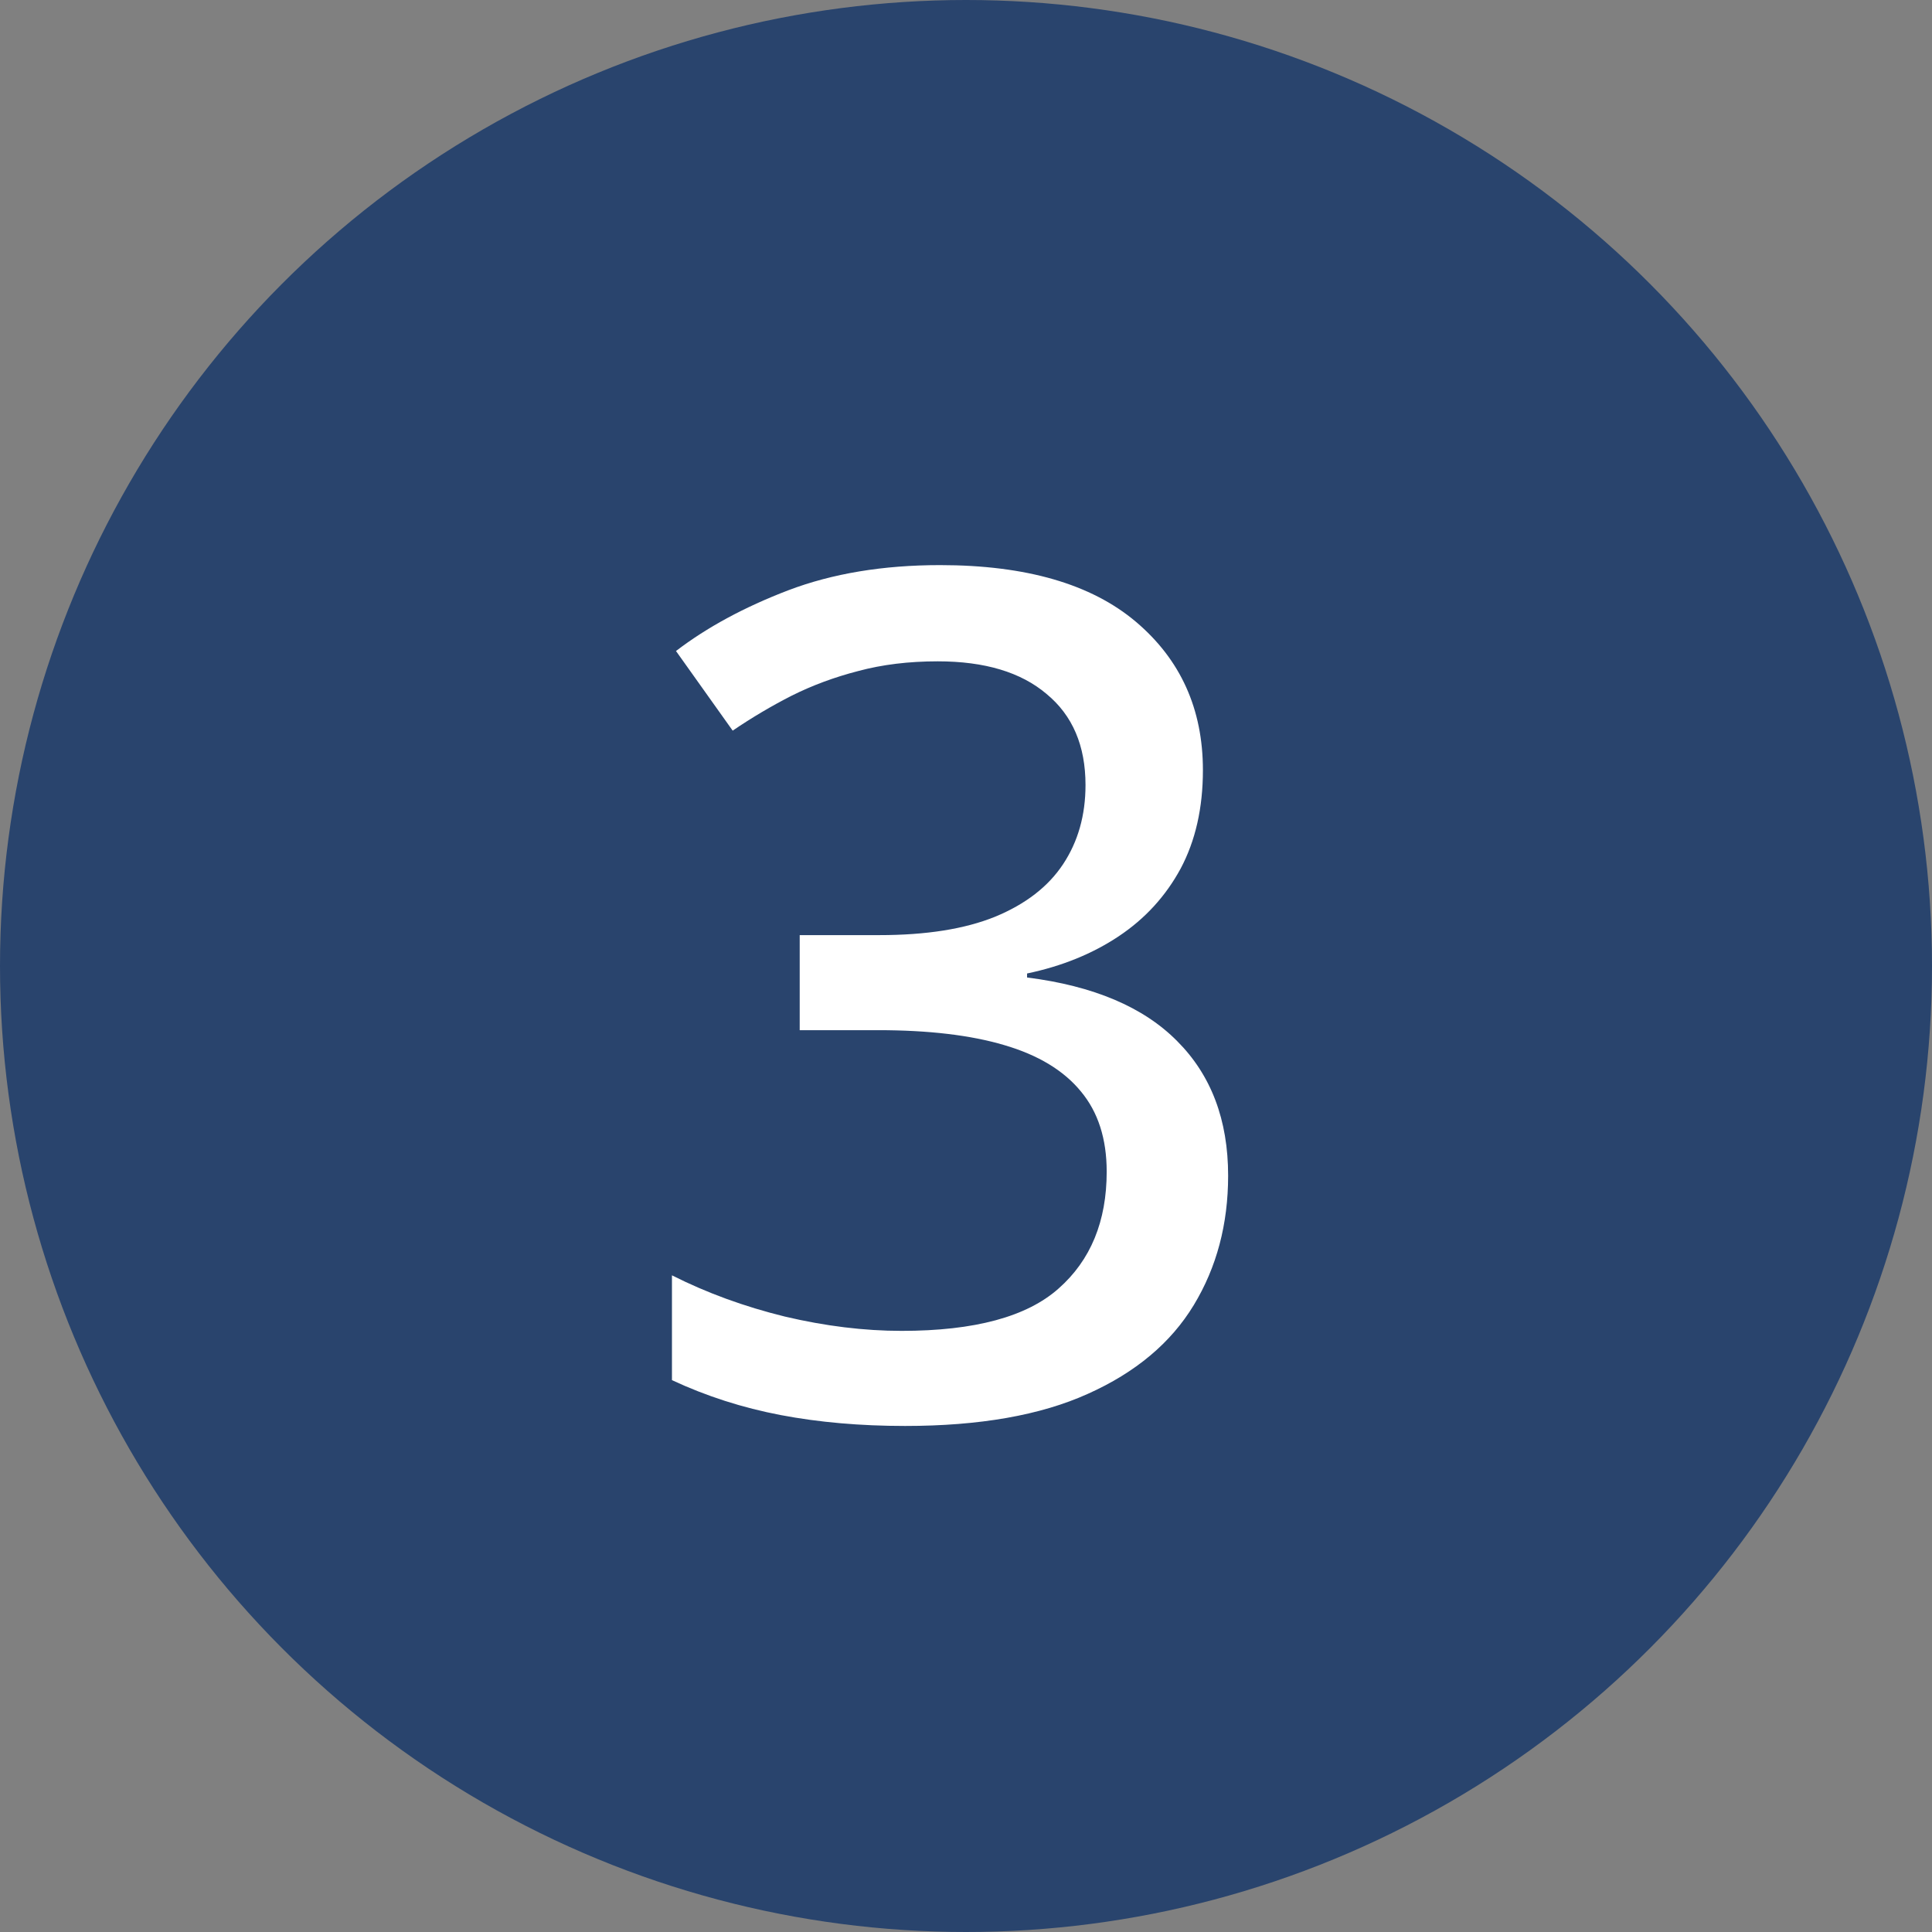
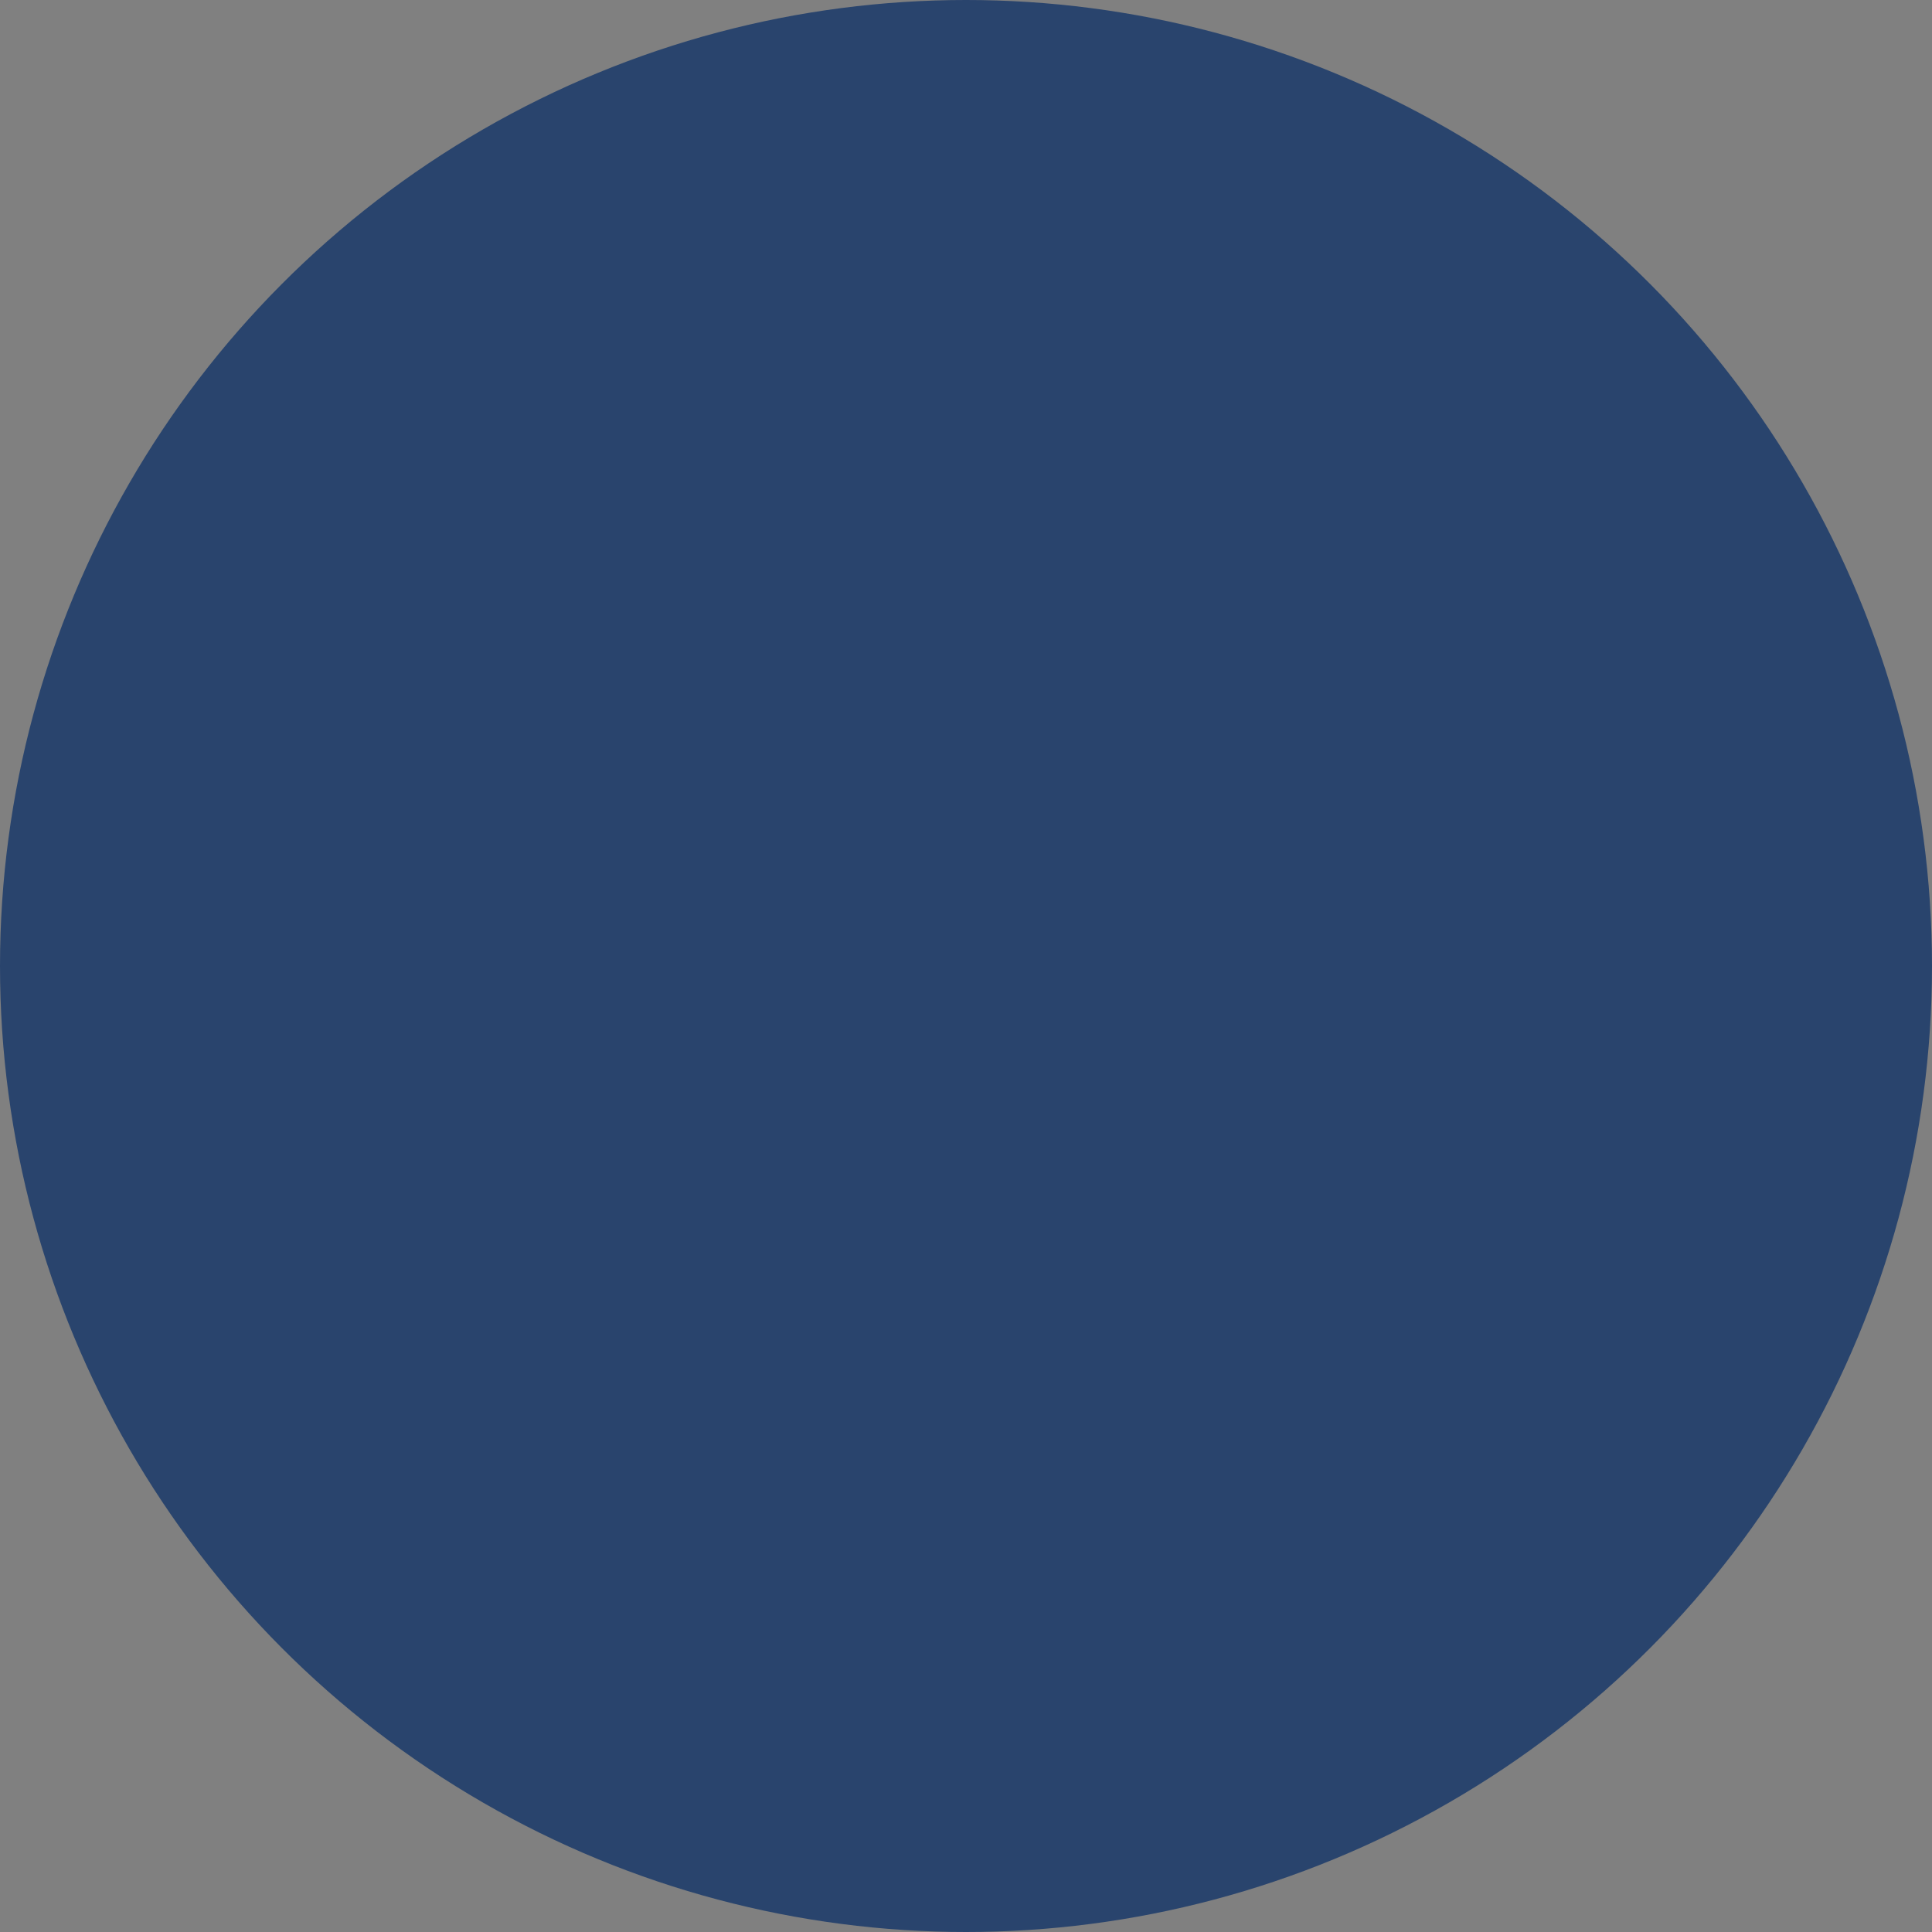
<svg xmlns="http://www.w3.org/2000/svg" width="56" height="56" viewBox="0 0 56 56" fill="none">
  <rect x="0" y="0" width="56" height="56" fill="#808080" stroke="none" />
  <circle cx="28" cy="28" r="28" fill="#29446D" />
-   <path d="M34.867 22.323C34.867 23.419 34.651 24.371 34.22 25.179C33.788 25.976 33.19 26.629 32.427 27.138C31.663 27.647 30.778 28.006 29.77 28.217V28.333C31.696 28.576 33.146 29.191 34.12 30.176C35.105 31.161 35.598 32.461 35.598 34.077C35.598 35.483 35.266 36.733 34.602 37.829C33.938 38.925 32.914 39.783 31.53 40.402C30.158 41.022 28.393 41.332 26.234 41.332C24.939 41.332 23.739 41.227 22.632 41.017C21.525 40.806 20.474 40.469 19.477 40.004V36.966C20.485 37.475 21.575 37.873 22.748 38.161C23.921 38.438 25.05 38.576 26.135 38.576C28.249 38.576 29.765 38.167 30.684 37.348C31.613 36.529 32.078 35.4 32.078 33.961C32.078 33.009 31.829 32.234 31.331 31.637C30.833 31.028 30.091 30.58 29.106 30.292C28.133 30.004 26.915 29.86 25.454 29.86H23.18V27.105H25.487C26.849 27.105 27.966 26.927 28.841 26.573C29.726 26.208 30.385 25.699 30.816 25.046C31.248 24.393 31.464 23.629 31.464 22.755C31.464 21.615 31.088 20.735 30.335 20.115C29.593 19.484 28.542 19.169 27.181 19.169C26.34 19.169 25.57 19.263 24.873 19.451C24.187 19.628 23.545 19.866 22.947 20.165C22.361 20.464 21.791 20.801 21.237 21.178L19.594 18.87C20.49 18.184 21.575 17.597 22.848 17.11C24.131 16.623 25.598 16.38 27.247 16.38C29.737 16.38 31.63 16.928 32.925 18.023C34.22 19.119 34.867 20.552 34.867 22.323Z" fill="white" />
</svg>